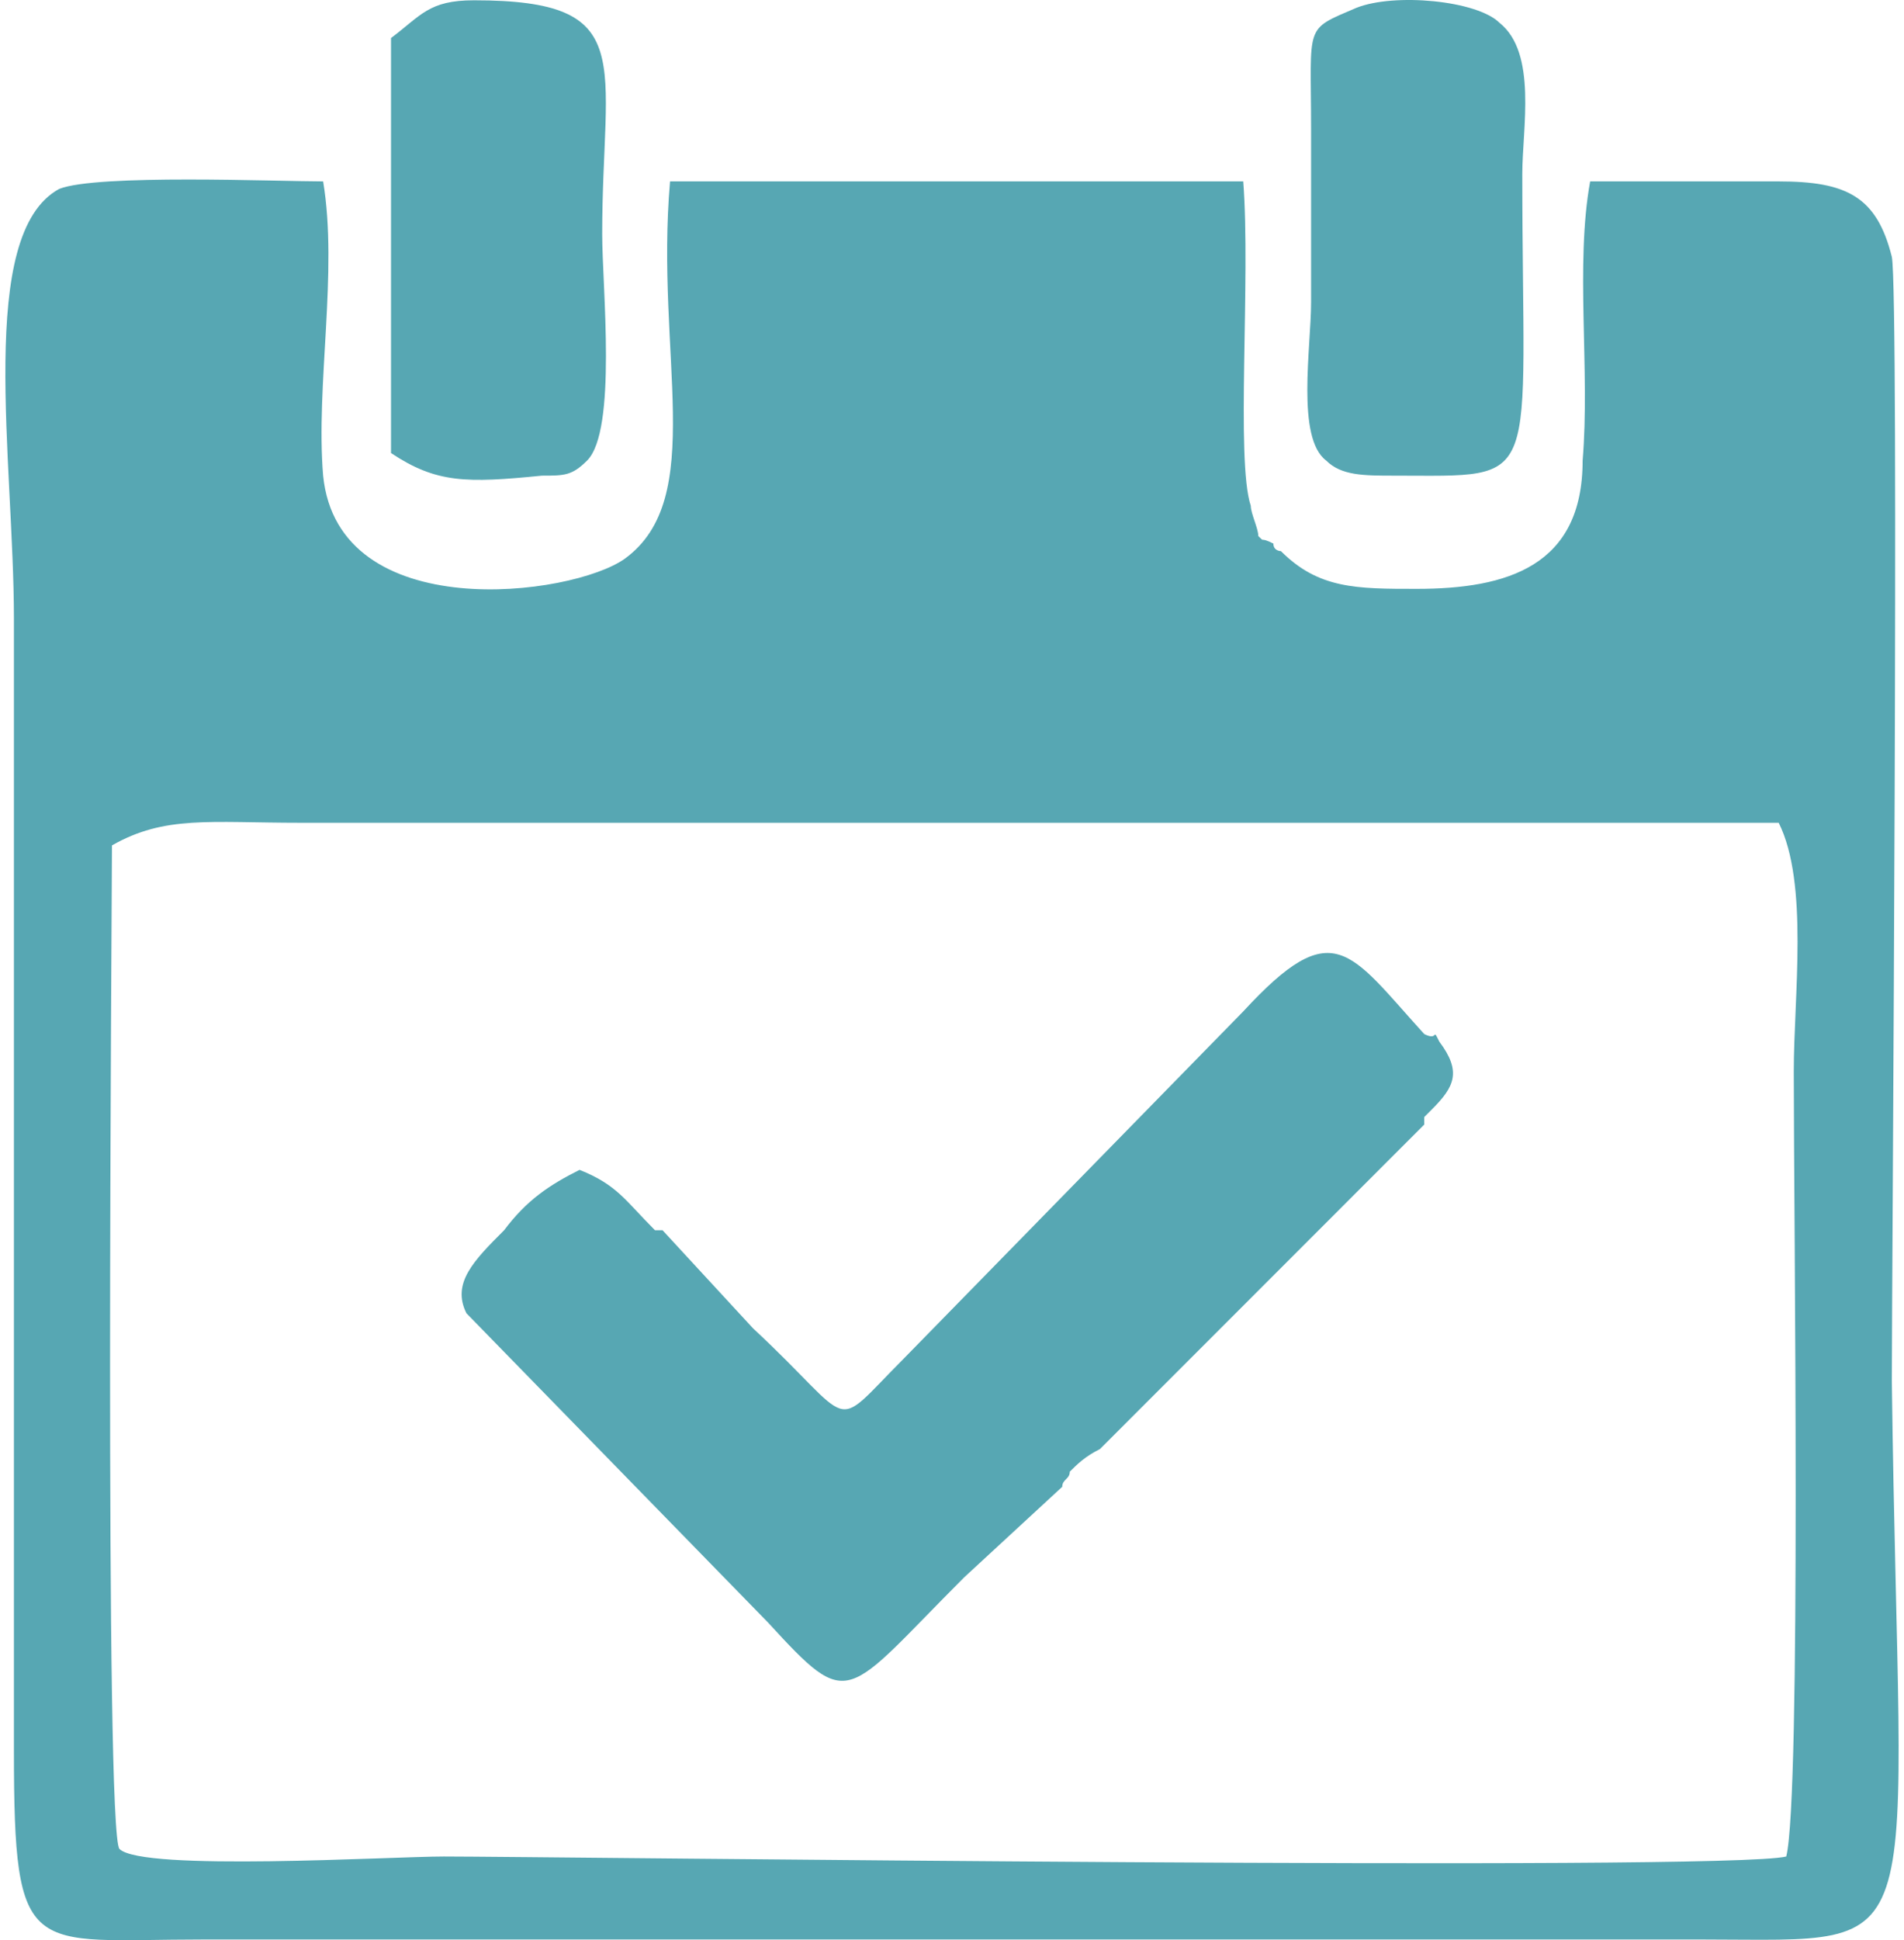
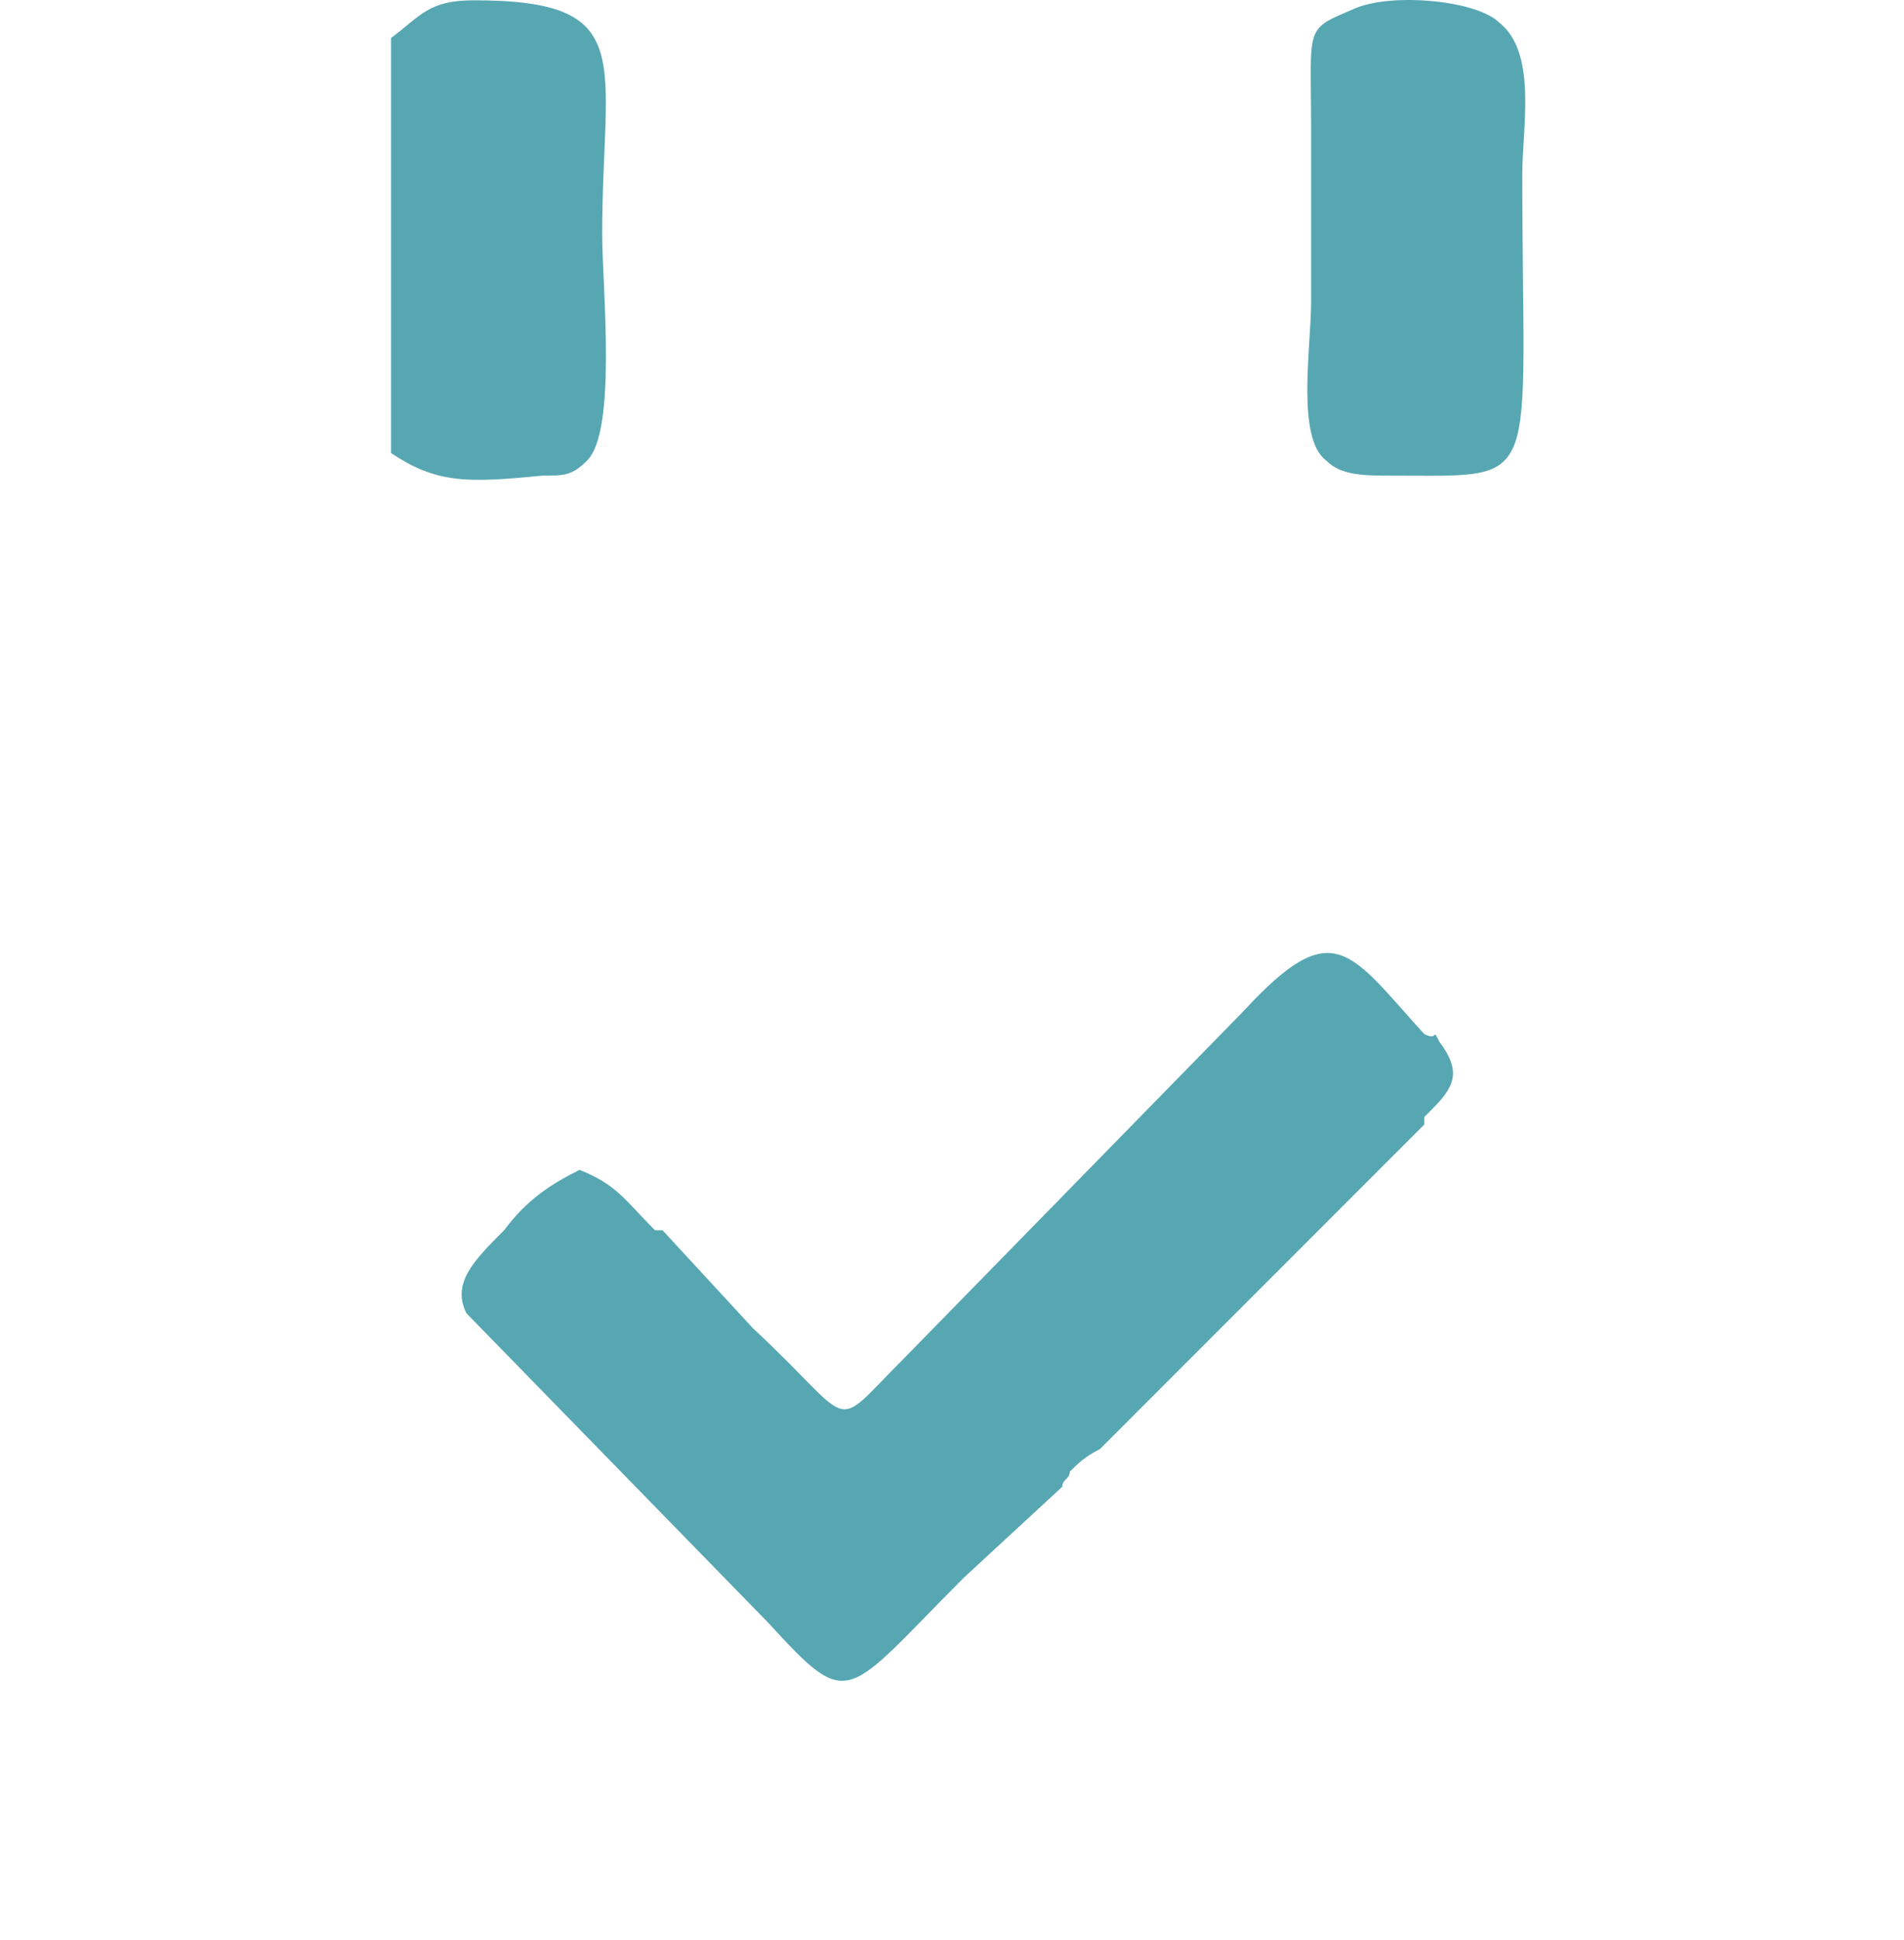
<svg xmlns="http://www.w3.org/2000/svg" xml:space="preserve" width="54px" height="55px" version="1.1" shape-rendering="geometricPrecision" text-rendering="geometricPrecision" image-rendering="optimizeQuality" fill-rule="evenodd" clip-rule="evenodd" viewBox="0 0 57899 59305">
  <g id="__x0023_Layer_x0020_1">
    <g id="_1546842096">
-       <path fill="#57A7B3" d="M3260 25841c1615,-923 2998,-692 5766,-692l45205 0c923,1845 461,5305 461,7611 0,4382 231,22141 -230,23986 -1845,462 -38056,0 -41054,0 -1614,0 -9225,462 -9917,-230 -461,-461 -231,-28830 -231,-30675zm45205 -20296c-461,2537 0,5766 -230,8533 0,3229 -2307,3921 -5074,3921 -1846,0 -2999,0 -4152,-1153 0,0 -231,0 -231,-231 -461,-230 -230,0 -461,-230 0,-231 -230,-692 -230,-923 -462,-1384 0,-6919 -231,-9917l-17529 0c-461,5304 1153,9686 -1383,11532 -1615,1153 -8765,2075 -9226,-2538 -231,-2767 461,-6227 0,-8994 -1384,0 -6919,-231 -8073,230 -2536,1384 -1383,8303 -1383,13147l0 34595c0,6458 461,5766 5766,5766 7611,0 15452,0 23064,0 7611,0 15222,0 22833,0 7149,0 5996,923 5766,-17067 0,-2998 230,-33212 0,-34365 -461,-1845 -1384,-2306 -3460,-2306 -1845,0 -3921,0 -5766,0z" />
      <path fill="#57A7B3" d="M17560 35758c-923,462 -1615,923 -2307,1845 -922,923 -1614,1615 -1153,2538l9226 9456c2537,2767 2306,2306 5996,-1384l2999 -2768c0,-230 230,-230 230,-461 231,-231 462,-461 923,-692l9917 -9918c0,0 0,-230 0,-230l231 -231c692,-692 922,-1153 230,-2075 -230,-462 0,0 -461,-231 -2306,-2537 -2768,-3690 -5535,-692l-10379 10609c-2306,2307 -1384,2076 -4612,-922l-2768 -2999c0,0 -231,0 -231,0 -922,-922 -1153,-1383 -2306,-1845z" />
      <path fill="#57A7B3" d="M11794 1163l0 12685c1384,922 2306,922 4612,691 692,0 923,0 1384,-461 923,-922 462,-5304 462,-6919 0,-5304 1153,-7150 -3921,-7150 -1384,0 -1615,462 -2537,1154z" />
      <path fill="#57A7B3" d="M41315 240c-1614,692 -1384,461 -1384,3690 0,1845 0,3460 0,5305 0,1384 -461,4151 462,4843 461,461 1153,461 2076,461 4613,0 3921,462 3921,-9225 0,-1384 461,-3690 -693,-4613 -692,-692 -3228,-922 -4382,-461z" />
    </g>
  </g>
</svg>